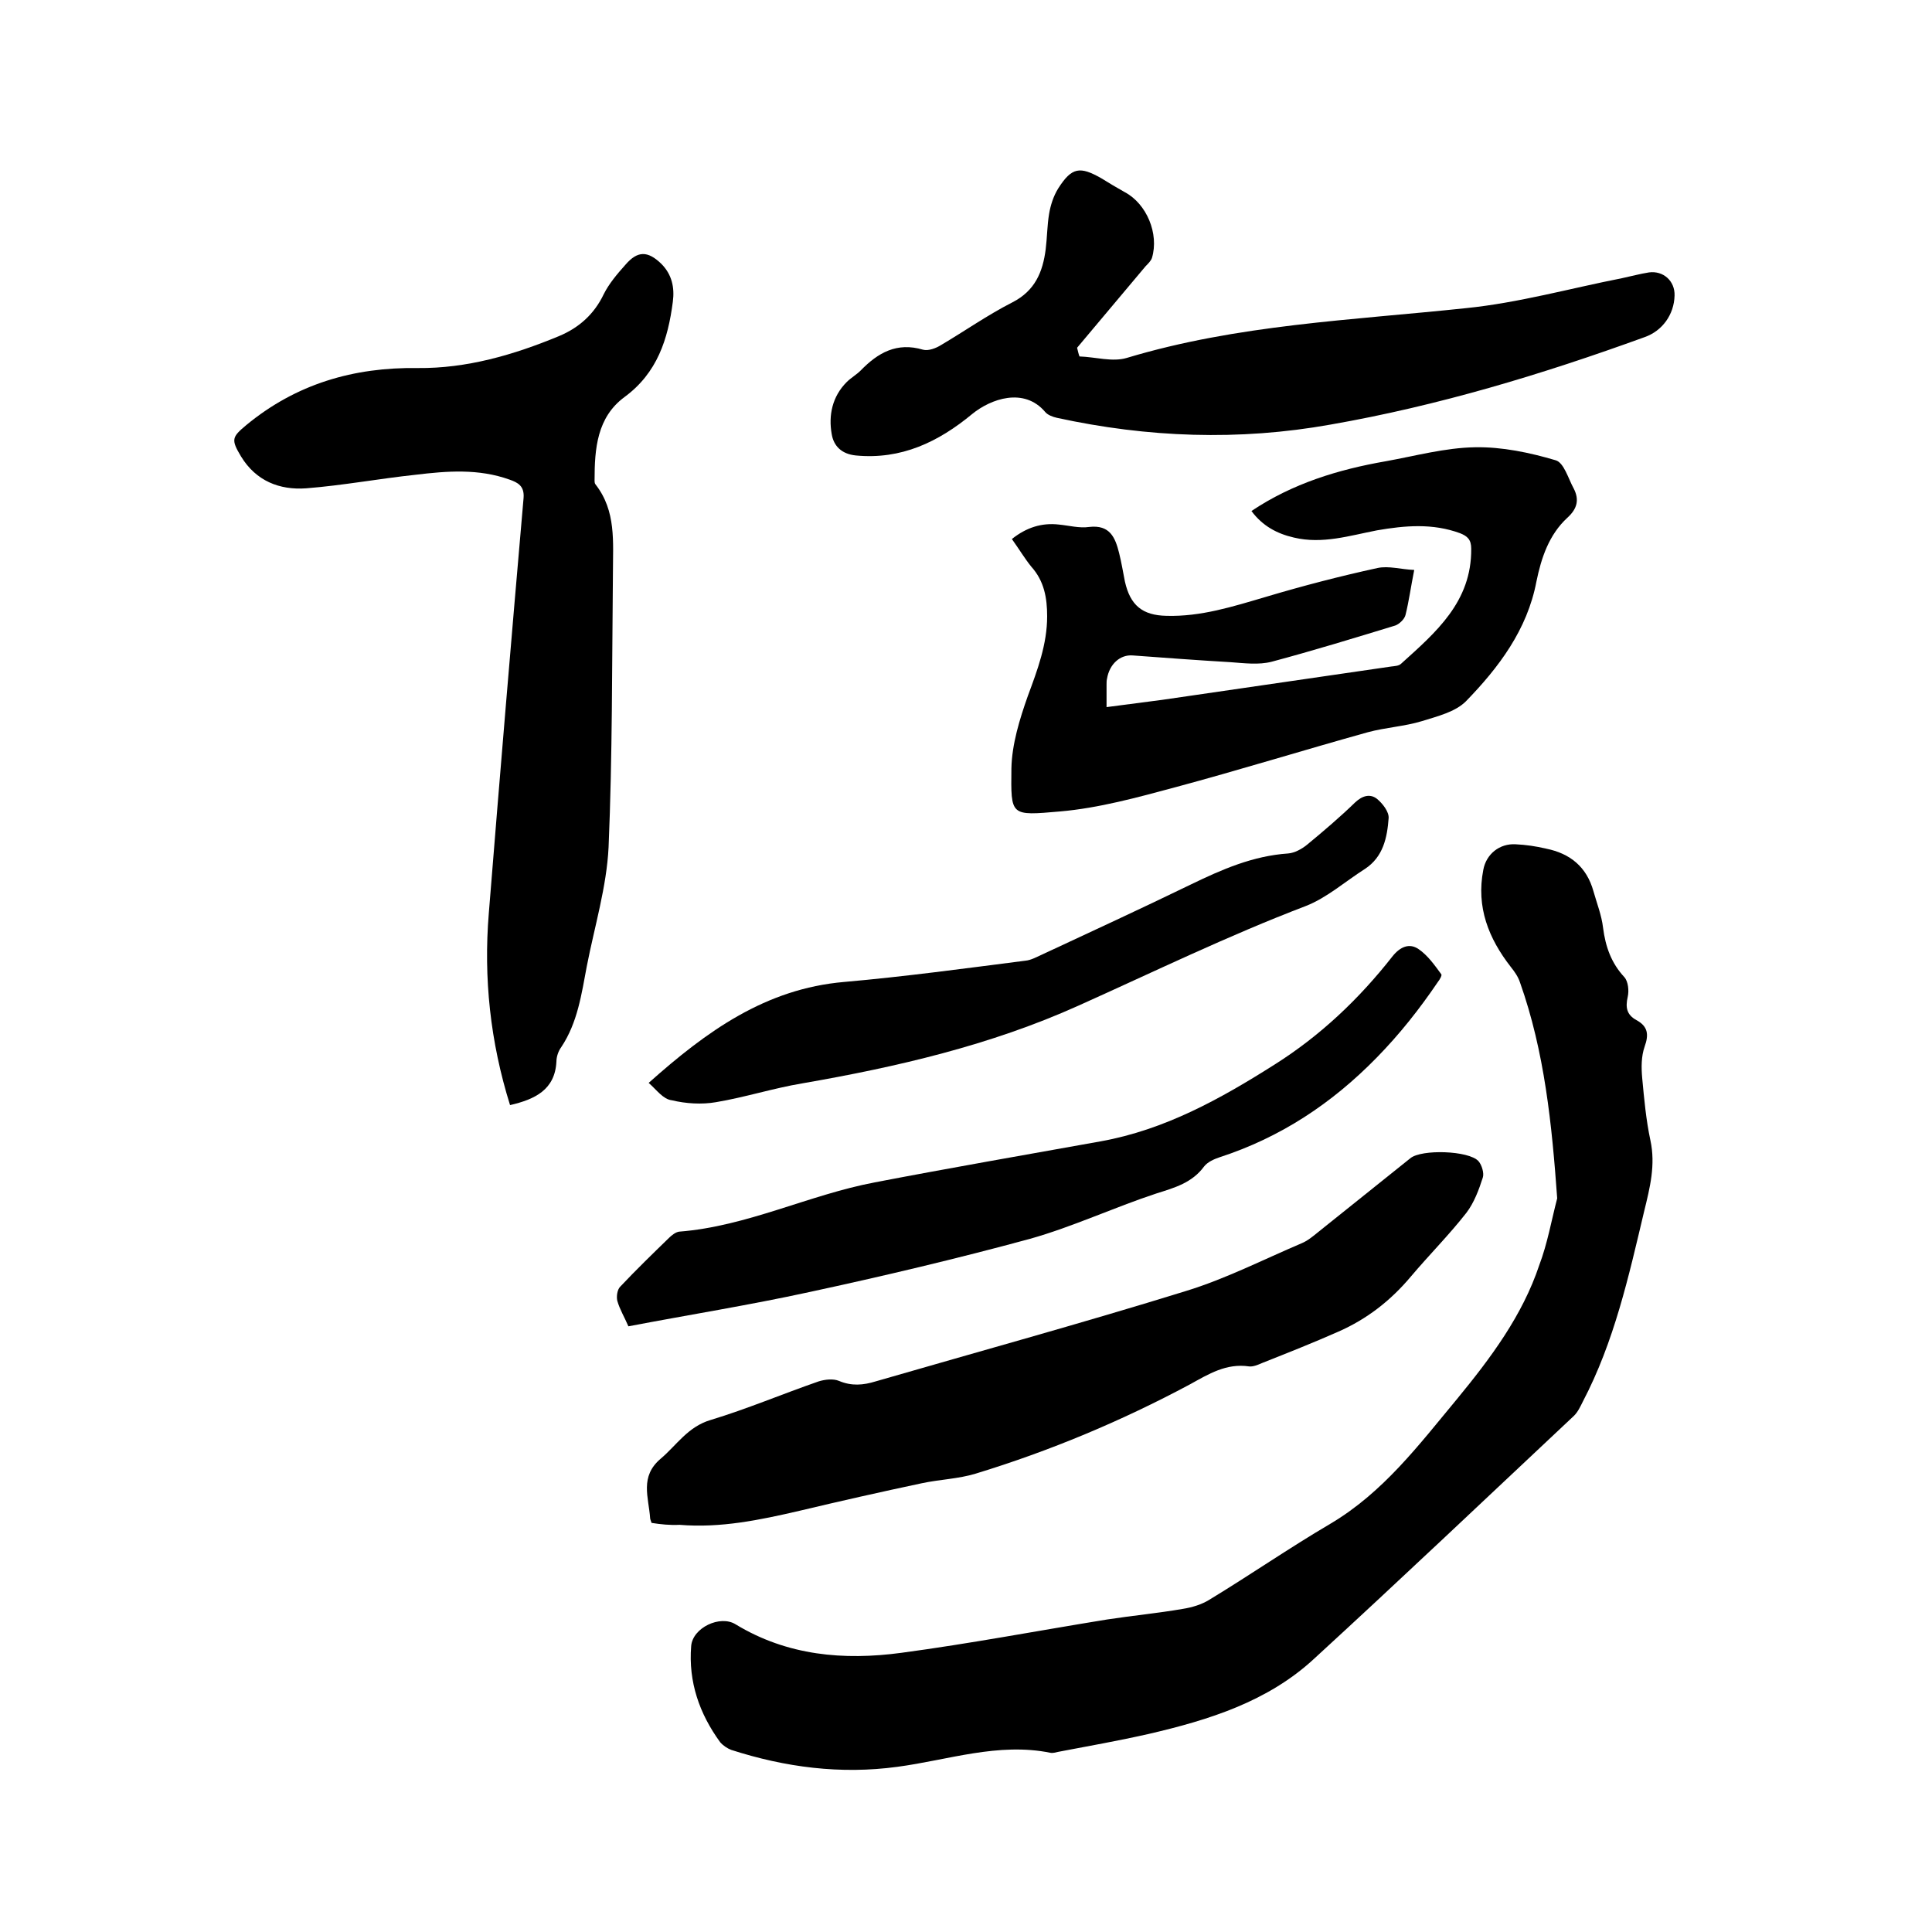
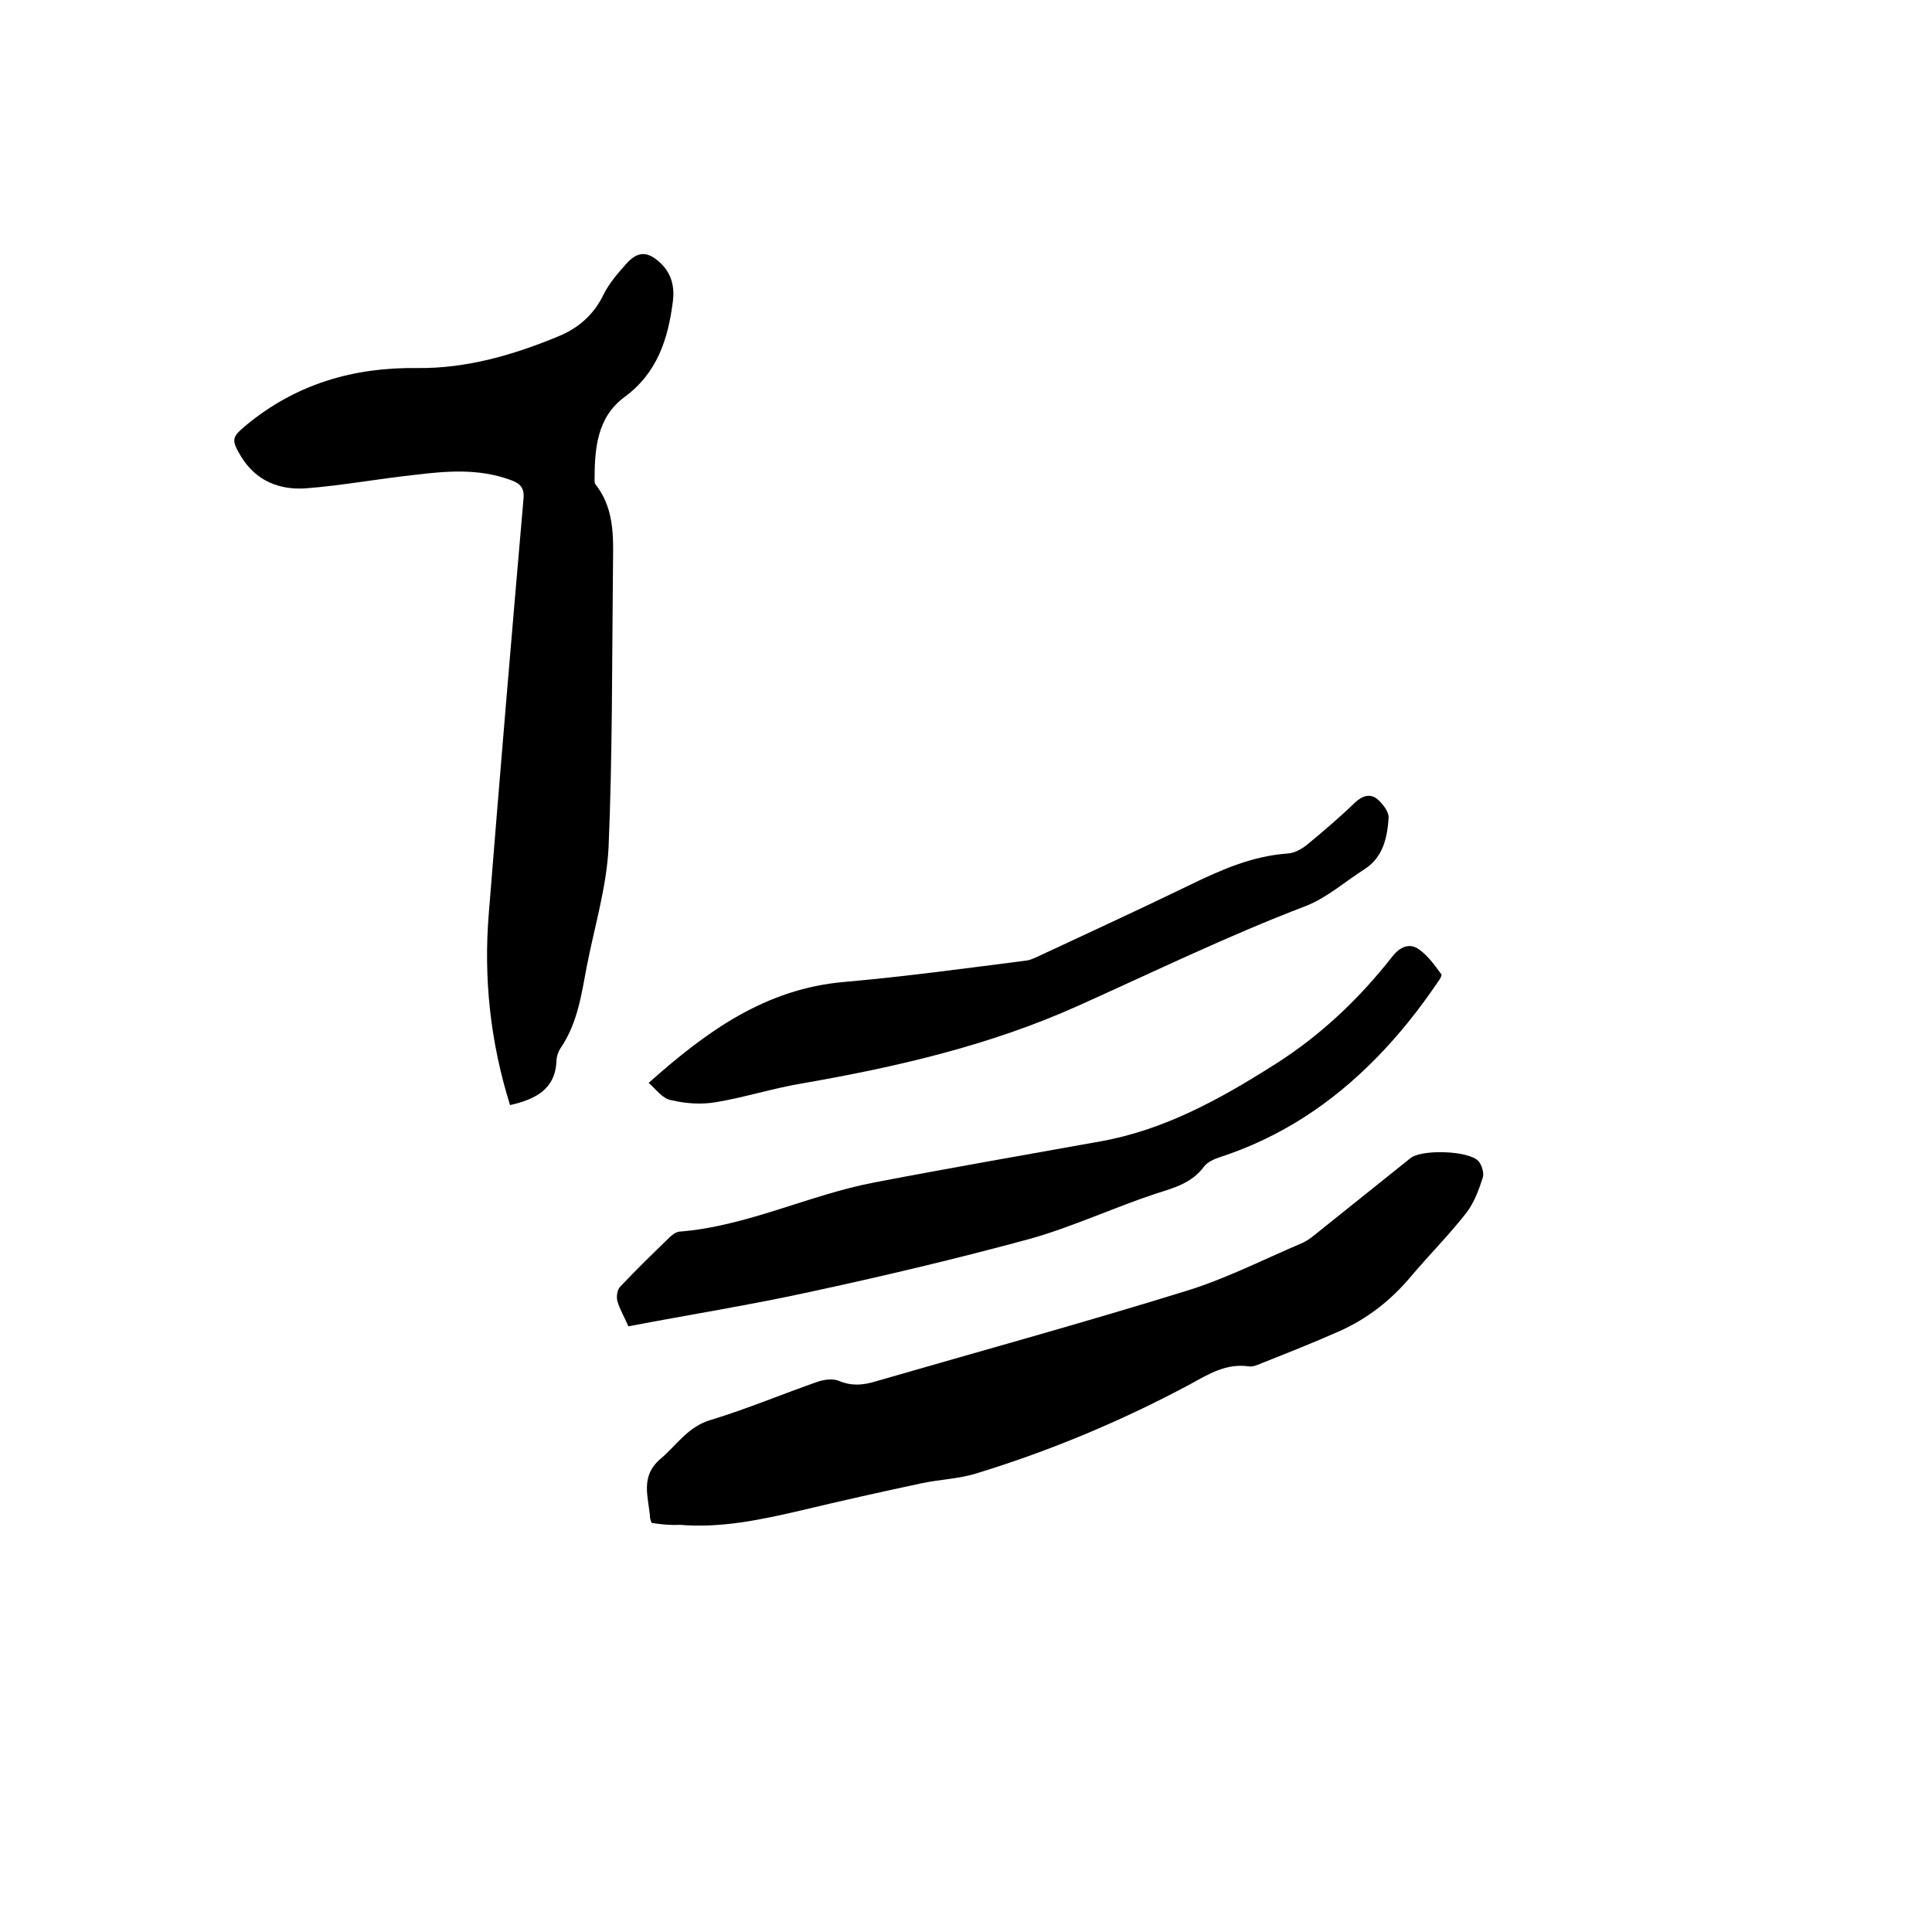
<svg xmlns="http://www.w3.org/2000/svg" enable-background="new 0 0 400 400" viewBox="0 0 400 400">
-   <path d="m322.4 248.1c-1.1-15.3-2.6-30.3-7.7-44.7-.4-1.2-1.1-2.2-1.9-3.2-4.6-5.9-7.2-12.4-5.7-20.1.6-3.3 3.4-5.5 6.7-5.3 2.1.1 4.2.4 6.3.9 5 1 8.4 3.8 9.8 8.8.7 2.5 1.7 5 2 7.6.5 3.9 1.7 7.3 4.4 10.2.8.9 1 2.8.7 4.1-.5 2.2-.2 3.7 1.8 4.8 2.4 1.3 2.6 3 1.7 5.5-.7 2-.7 4.3-.5 6.5.4 4.3.8 8.7 1.7 12.9 1.1 5.1-.1 9.8-1.3 14.7-3.2 13.5-6.2 27-12.7 39.4-.5 1-1 2.1-1.8 2.9-17.9 16.8-35.7 33.7-53.8 50.3-9.6 8.9-21.8 12.7-34.3 15.6-6.2 1.4-12.4 2.5-18.7 3.7-.5.1-1.1.3-1.6.2-10.8-2.2-21.2 1.5-31.7 2.9-11.8 1.6-23.2.1-34.4-3.5-.8-.3-1.7-.9-2.3-1.6-4.3-5.9-6.6-12.5-6-19.9.3-3.8 6-6.5 9.2-4.5 10.7 6.5 22.4 7.5 34.3 5.9 14.2-1.9 28.4-4.6 42.6-6.9 5.2-.8 10.5-1.3 15.7-2.2 1.9-.3 3.9-.9 5.5-1.9 8.4-5.1 16.5-10.7 25-15.7 11-6.5 18.4-16.4 26.3-25.9 6.9-8.4 13.5-17.2 17-27.7 1.7-4.5 2.5-9.2 3.7-13.8z" />
  <path d="m105.6 228.8c-4.1-13.1-5.5-26.3-4.4-39.7 2.3-28.7 4.7-57.3 7.2-86 .2-2.5-1.2-3.2-2.9-3.8-6.4-2.3-12.9-1.8-19.5-1-7.5.8-15 2.2-22.6 2.8-5.5.4-10.4-1.5-13.5-6.6-2.1-3.5-1.9-4 1.1-6.5 10.3-8.5 22.2-12 35.5-11.8 10.1.1 19.8-2.7 29.2-6.6 4.1-1.7 7.3-4.5 9.3-8.7 1.1-2.2 2.8-4.2 4.5-6.1 2.5-2.9 4.6-2.9 7.4-.2 2.2 2.2 2.8 4.9 2.4 7.9-1 7.7-3.2 14.7-10 19.7-5.7 4.2-6.2 10.7-6.2 17.2 0 .3 0 .7.2.9 4.3 5.5 3.6 11.9 3.6 18.3-.2 18.9-.1 37.9-.9 56.8-.4 8.2-2.9 16.4-4.5 24.6-1.1 5.8-1.9 11.7-5.3 16.8-.6.8-1 2-1 3-.3 5.8-4.4 7.8-9.6 9z" />
-   <path d="m209.5 111.6c3-2.4 6.2-3.4 9.7-3 2.1.2 4.3.8 6.3.5 4.3-.5 5.4 2.2 6.2 5.4.5 2 .8 3.9 1.2 5.9 1.1 4.9 3.6 7 8.6 7.1 7.1.2 13.7-1.9 20.5-3.9 7.7-2.3 15.4-4.3 23.2-6 2.3-.5 4.9.3 7.6.4-.7 3.5-1.1 6.5-1.8 9.3-.2.9-1.3 1.9-2.1 2.2-8.5 2.6-17 5.2-25.6 7.5-2.7.7-5.7.3-8.5.1-6.8-.4-13.5-.9-20.3-1.4-2.6-.2-4.8 1.8-5.3 4.8-.1.4-.1.8-.1 1.3v4.6c3.9-.5 7.7-1 11.5-1.5 15.8-2.3 31.6-4.6 47.4-6.9.7-.1 1.6-.1 2.1-.6 7.2-6.5 14.6-12.8 14.5-23.8 0-1.9-.8-2.6-2.3-3.2-5.7-2.1-11.4-1.6-17.2-.6-5.7 1.1-11.3 2.9-17.2 1.5-3.5-.8-6.5-2.4-8.8-5.5 8.5-5.7 18-8.6 27.8-10.3 6.1-1.1 12.3-2.8 18.5-2.9 5.6-.1 11.3 1.1 16.7 2.7 1.7.5 2.6 3.8 3.7 5.8 1.2 2.3.8 4.2-1.3 6.1-3.8 3.5-5.4 8.3-6.4 13.2-1.9 10-7.8 17.8-14.6 24.8-2.2 2.2-5.9 3.1-9.1 4.1-3.6 1.1-7.5 1.3-11.2 2.3-13.3 3.7-26.5 7.8-39.9 11.4-7.8 2.1-15.8 4.3-23.8 5-10.4.9-10.2 1-10.1-8.9.1-5 1.7-10.2 3.4-15 2-5.4 4-10.7 4-16.5 0-3.8-.6-7.3-3.3-10.3-1.3-1.6-2.5-3.6-4-5.7z" />
  <path d="m134.9 315.3c-.2-.6-.3-.8-.3-1-.3-4.3-2.2-8.6 2.2-12.3 3.3-2.8 5.6-6.6 10.3-8 7.6-2.3 14.9-5.4 22.4-8 1.3-.4 3-.6 4.2-.1 2.6 1.1 5 .9 7.6.1 21.4-6.2 42.9-12.1 64.2-18.7 8.2-2.5 16-6.5 24-9.9 1.2-.5 2.3-1.4 3.4-2.3 6.4-5.1 12.7-10.2 19.1-15.3 2.3-1.9 12.1-1.6 14.1.6.7.8 1.2 2.5.9 3.4-.8 2.5-1.8 5.2-3.4 7.3-3.6 4.6-7.7 8.7-11.5 13.2-4.2 5-9.1 8.8-15 11.4-5.2 2.3-10.5 4.4-15.8 6.5-.9.4-1.9.8-2.7.7-4.7-.7-8.4 1.6-12.2 3.7-14.2 7.6-29 13.8-44.4 18.5-3.6 1.1-7.5 1.2-11.2 2-8.5 1.8-16.9 3.7-25.3 5.7-8.2 1.9-16.3 3.6-24.8 2.9-2 .1-3.9-.1-5.8-.4z" />
-   <path d="m223.5 73.8c3.3.1 6.8 1.2 9.8.3 22.9-6.9 46.6-7.8 70.2-10.3 10.9-1.1 21.6-4.1 32.3-6.2 1.9-.4 3.7-.9 5.6-1.2 3-.4 5.4 1.8 5.3 4.8-.1 3.9-2.5 7.3-6.2 8.6-21.2 7.7-42.7 14.2-65 18.1-19 3.4-37.9 2.7-56.7-1.4-.9-.2-1.9-.6-2.4-1.2-4.4-5.2-11.3-2.7-15.1.4-7 5.8-14.7 9.5-24.1 8.6-3-.3-4.6-2-5-4.4-.7-3.9.1-7.8 3.1-10.8.9-.9 2-1.5 2.9-2.4 3.6-3.7 7.5-5.9 12.9-4.3 1.1.3 2.7-.3 3.8-1 4.9-2.9 9.6-6.2 14.7-8.8 4.7-2.4 6.3-6.3 6.9-11 .3-2.4.3-4.9.7-7.3.3-1.8.9-3.7 1.9-5.3 2.8-4.4 4.5-4.6 8.9-2.1 1.6 1 3.3 2 4.9 2.9 4.5 2.4 7.1 8.6 5.6 13.6-.2.6-.8 1.2-1.3 1.7-4.7 5.6-9.5 11.3-14.2 16.9.2.8.3 1.3.5 1.8z" />
  <path d="m130.1 274.6c-.8-1.9-1.8-3.5-2.3-5.3-.2-.9 0-2.3.6-2.9 3.3-3.5 6.7-6.8 10.1-10.1.6-.6 1.4-1.2 2.1-1.3 14.1-1.1 26.8-7.6 40.5-10.2 15.6-3 31.2-5.7 46.8-8.5 13.3-2.4 24.8-8.8 36-15.9 9.5-6 17.5-13.6 24.4-22.4 1.6-2 3.5-2.8 5.4-1.5s3.3 3.3 4.7 5.2c.2.2-.3 1.1-.7 1.6-3.8 5.6-7.9 10.8-12.7 15.7-9.3 9.5-19.9 16.5-32.5 20.6-1.2.4-2.5 1-3.2 1.9-2.5 3.4-6.1 4.4-9.9 5.6-8.8 2.9-17.3 6.9-26.2 9.4-15.1 4.1-30.3 7.7-45.6 11-12.4 2.7-24.9 4.7-37.5 7.1z" />
  <path d="m134.3 224.2c12-10.7 24.2-19.5 40.5-20.9 12.5-1.1 25-2.8 37.5-4.4 1.1-.1 2.2-.7 3.3-1.2 10.3-4.8 20.7-9.6 31-14.6 6.4-3.1 12.8-5.9 20.1-6.4 1.3-.1 2.8-.9 3.9-1.8 3.4-2.8 6.8-5.7 10-8.8 1.5-1.4 3.1-1.8 4.5-.7 1.2 1 2.5 2.7 2.4 4-.3 4-1.1 8-4.9 10.5-4.1 2.6-7.9 6-12.3 7.7-16 6.1-31.4 13.6-47 20.6-18.2 8.2-37.6 12.7-57.2 16.1-6 1-11.9 2.9-17.9 3.9-2.9.5-6.2.3-9.1-.4-1.8-.2-3.1-2.1-4.8-3.6z" />
</svg>